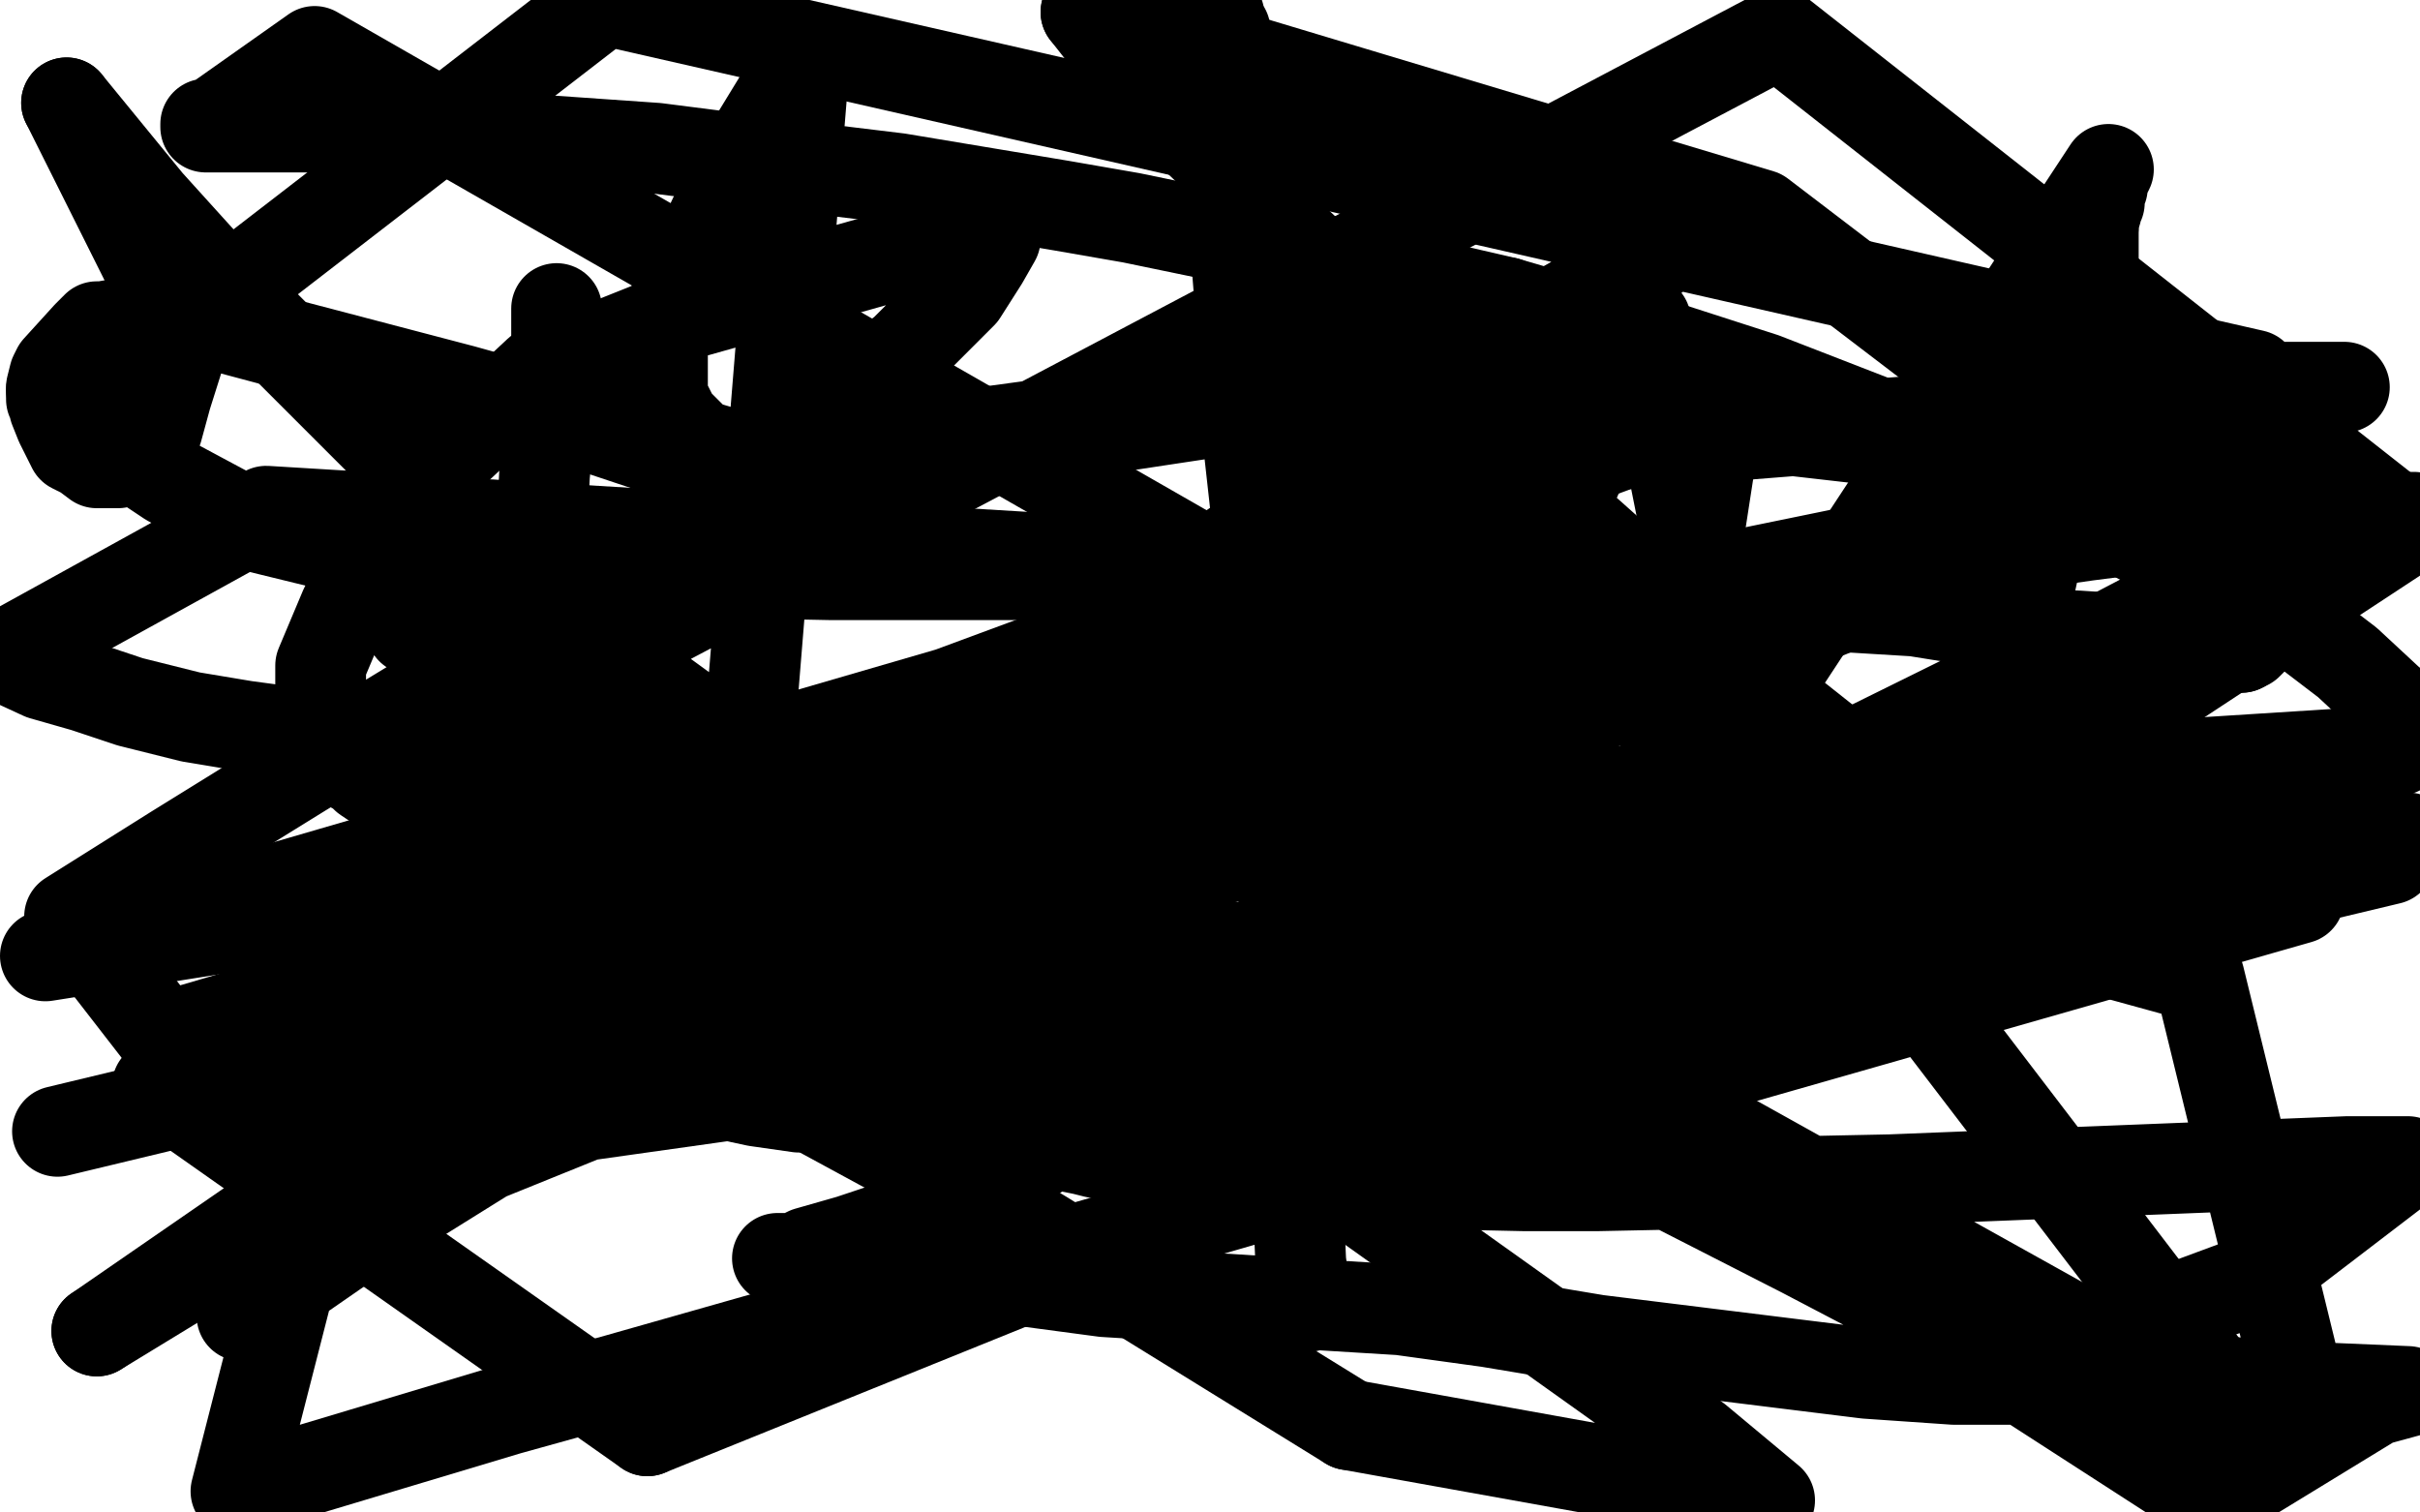
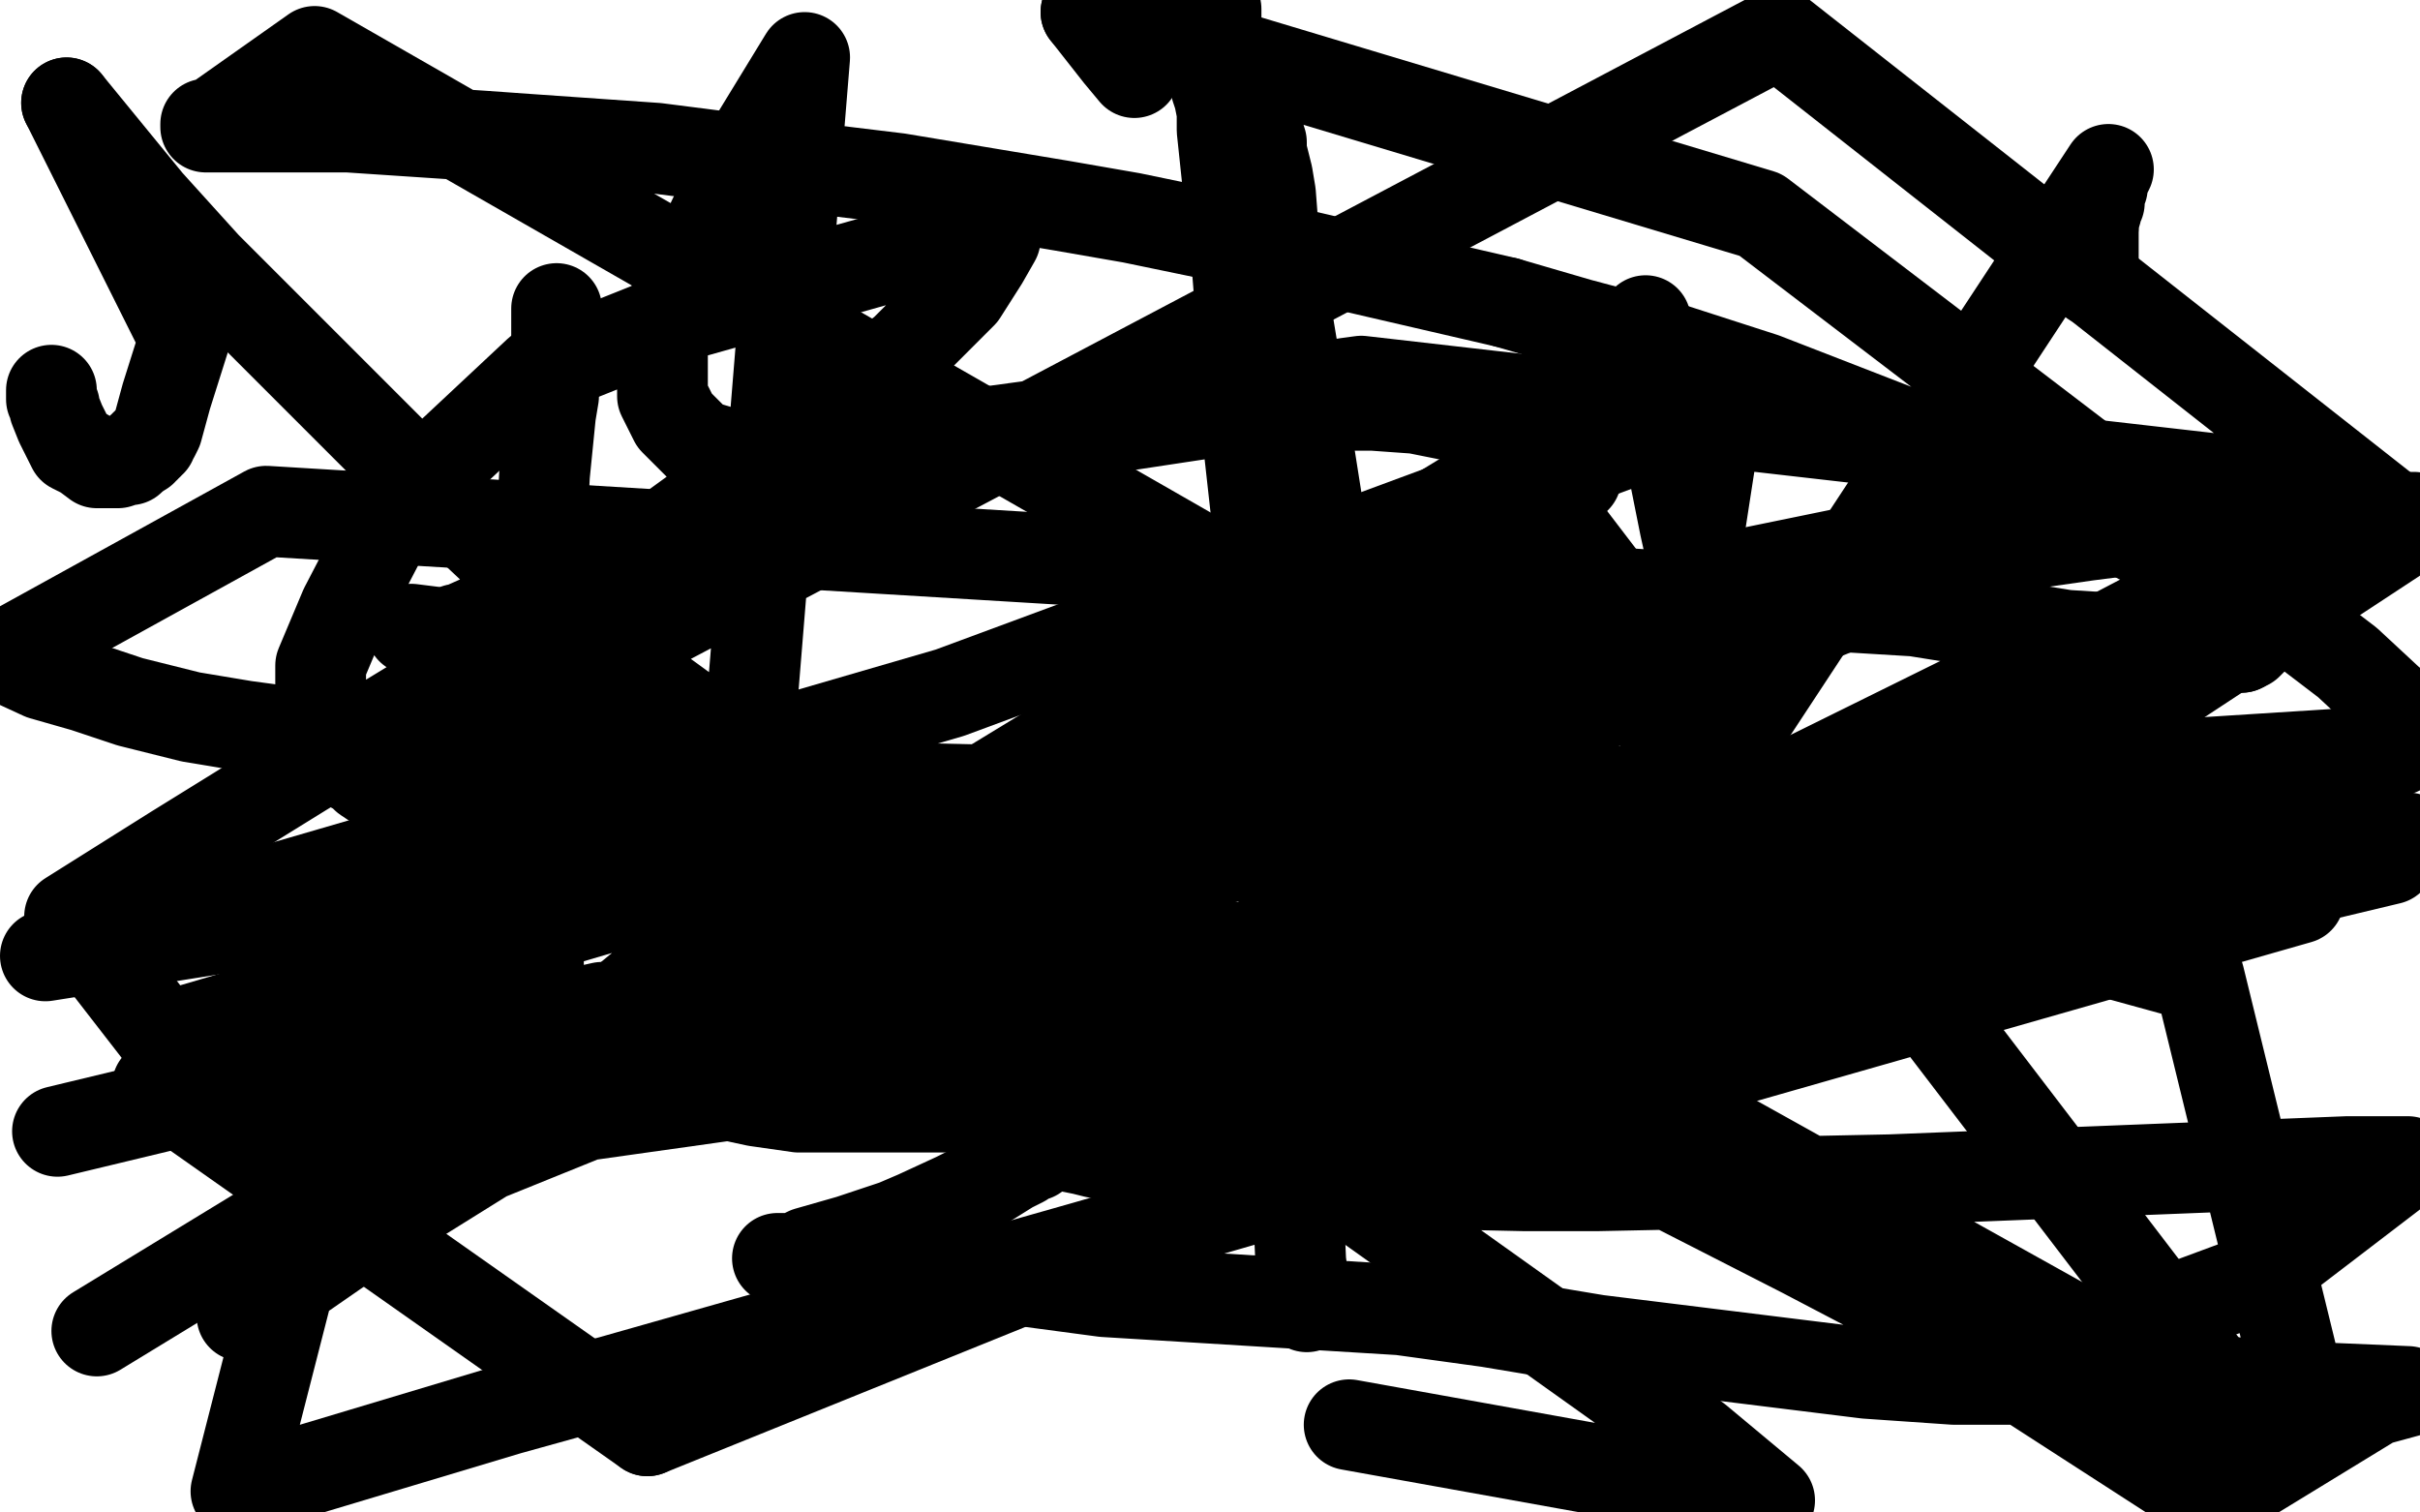
<svg xmlns="http://www.w3.org/2000/svg" width="800" height="500" version="1.1" style="stroke-antialiasing: false">
  <desc>This SVG has been created on https://colorillo.com/</desc>
  <rect x="0" y="0" width="800" height="500" style="fill: rgb(255,255,255); stroke-width:0" />
  <polyline points="184,102 184,103 184,103 184,105 184,105 184,106 184,106 184,107 184,107 184,108 184,108 184,113 184,113 184,115 184,115 184,118 184,118 184,120 184,120 184,124 184,124 183,126 183,126 183,131 183,131 182,137 182,137 181,147 181,147 180,157 179,176 178,186 177,193 177,199 177,205 177,208 177,214 177,217 177,221 177,226 177,232 177,237 178,246 178,256 178,266 178,276 178,286 178,292 178,298 178,301 178,304 178,305 178,306 178,307 178,308 178,309 178,310 178,311 178,312 178,313 178,314 178,315 178,316 178,317 178,318 178,319 178,321 178,322 178,323 178,324 178,326 178,327 178,328 178,330 178,331 178,332 178,333 178,334 178,335 178,336 178,337 178,338 178,339 178,340 178,339 179,338 180,338 181,337 183,337 184,337 187,336 190,335 199,333 204,333 211,331 219,330 232,326 244,323 259,319 269,317 278,314 295,310 307,306 319,303 328,300 345,296 354,294 363,292 377,288 387,286 393,285 398,285 403,284 408,283 413,282 419,281 422,280 427,280 430,279 431,278 433,278 435,278 437,277 438,277 440,276 441,275 442,274 443,273 444,272 444,271 444,270 444,269 444,268 444,267 444,266 444,265 444,264 444,261 444,259 444,256 444,250 444,243 444,220 442,208 439,189 436,170 430,132 424,96 422,84 421,77 420,64 419,58 417,50 417,47 416,44 416,42 415,41 415,39 414,35 414,34 413,33 413,32 412,29" style="fill: none; stroke: #000000; stroke-width: 30; stroke-linejoin: round; stroke-linecap: round; stroke-antialiasing: false; stroke-antialias: 0; opacity: 1.0" />
  <polyline points="402,3 402,4 402,5 402,6 402,7 402,8 402,12 402,14 402,15 402,17 402,19 402,22 402,29 403,32 404,37 404,43 406,62" style="fill: none; stroke: #000000; stroke-width: 30; stroke-linejoin: round; stroke-linecap: round; stroke-antialiasing: false; stroke-antialias: 0; opacity: 1.0" />
-   <polyline points="412,29 411,23 410,21 408,18 406,13 405,11 405,10 404,9 404,8 403,6 403,5 402,5 402,4 402,3" style="fill: none; stroke: #000000; stroke-width: 30; stroke-linejoin: round; stroke-linecap: round; stroke-antialiasing: false; stroke-antialias: 0; opacity: 1.0" />
  <polyline points="406,62 408,76 412,126 413,149 415,167 418,192 419,210 421,244 423,275 425,308 427,348 428,373 430,417 432,432" style="fill: none; stroke: #000000; stroke-width: 30; stroke-linejoin: round; stroke-linecap: round; stroke-antialiasing: false; stroke-antialias: 0; opacity: 1.0" />
  <polyline points="544,106 544,112 544,112 547,122 547,122 551,145 551,145 553,154 553,154 557,174 557,174 559,183 559,183 561,192 561,192 563,201 563,201 564,205 564,205 564,209 564,209 565,215 565,215 566,220 566,220 567,224 567,224 567,228 567,228 568,231 568,231 569,234 569,234 569,238 569,238 570,239 570,239 570,240 571,242 572,244 572,245 572,246 697,56 695,60 695,61 695,62 694,62 694,63 694,64 694,65 694,66 694,67 693,67 693,68 693,69 693,70 692,71 692,72 692,73 692,74 692,75" style="fill: none; stroke: #000000; stroke-width: 30; stroke-linejoin: round; stroke-linecap: round; stroke-antialiasing: false; stroke-antialias: 0; opacity: 1.0" />
-   <polyline points="692,93 692,94 682,145 677,168 674,180 669,203 667,211 662,234 660,248 659,255 658,260 655,273 654,278 653,280 652,281 651,282 650,282 648,281 644,279 640,277 627,266 606,247 582,228 546,195 527,178 509,162 491,146 443,96 436,87 420,72 410,62 400,50 380,31 375,24" style="fill: none; stroke: #000000; stroke-width: 30; stroke-linejoin: round; stroke-linecap: round; stroke-antialiasing: false; stroke-antialias: 0; opacity: 1.0" />
  <polyline points="692,75 692,76 692,77 692,78 692,79 692,80 692,81 692,82 692,83 692,84 692,85 692,87 692,89 692,93" style="fill: none; stroke: #000000; stroke-width: 30; stroke-linejoin: round; stroke-linecap: round; stroke-antialiasing: false; stroke-antialias: 0; opacity: 1.0" />
  <polyline points="375,24 370,18 359,4" style="fill: none; stroke: #000000; stroke-width: 30; stroke-linejoin: round; stroke-linecap: round; stroke-antialiasing: false; stroke-antialias: 0; opacity: 1.0" />
  <polyline points="799,239 793,248 683,255 645,257 525,262 482,262 399,262 361,262 277,260 202,255 133,247 81,240 63,237 43,232 28,227 14,223 1,217" style="fill: none; stroke: #000000; stroke-width: 30; stroke-linejoin: round; stroke-linecap: round; stroke-antialiasing: false; stroke-antialias: 0; opacity: 1.0" />
  <polyline points="359,4 582,71 776,219 790,232 794,235 799,239" style="fill: none; stroke: #000000; stroke-width: 30; stroke-linejoin: round; stroke-linecap: round; stroke-antialiasing: false; stroke-antialias: 0; opacity: 1.0" />
  <polyline points="741,214 743,213 744,212 746,210 746,207 746,206 741,200 726,188 713,181 668,158 583,125 552,115 522,107 498,100" style="fill: none; stroke: #000000; stroke-width: 30; stroke-linejoin: round; stroke-linecap: round; stroke-antialiasing: false; stroke-antialias: 0; opacity: 1.0" />
  <polyline points="1,217 88,169 633,202 683,210 699,211 710,213 716,214 728,214 732,214 735,214 740,214 741,214" style="fill: none; stroke: #000000; stroke-width: 30; stroke-linejoin: round; stroke-linecap: round; stroke-antialiasing: false; stroke-antialias: 0; opacity: 1.0" />
  <polyline points="498,100 403,78 374,72 351,68 297,59 264,55 217,49 174,46 160,45 115,42 106,42 97,42 85,42 78,42 74,42 73,42 72,42 71,42 70,42 69,42 68,42 68,41 70,41 87,29 104,17 570,284 502,312 329,357 320,359 313,360 309,360 298,360 296,359 294,358 293,357 291,356 291,354 291,353 292,353 303,346 315,340 372,321 448,306 493,299 568,290 591,287 702,279 722,279 751,277 782,277 796,277 790,284 585,333 546,342 438,359 412,360 347,364 317,366 288,366 264,366 250,364 236,361 227,358 216,354 211,351 202,345 201,343 201,342 200,342 200,341 200,340 201,338 214,330 233,319 262,305 329,277 375,259 422,243 477,228 584,200 669,180 690,177 729,172 744,171 763,171 781,171 798,171 799,173 659,265 587,306 511,345 355,416 214,473" style="fill: none; stroke: #000000; stroke-width: 30; stroke-linejoin: round; stroke-linecap: round; stroke-antialiasing: false; stroke-antialias: 0; opacity: 1.0" />
  <polyline points="128,366 127,366 127,365 126,364 125,362 125,361 125,359 125,355 125,347 127,336 129,329 140,309 182,265" style="fill: none; stroke: #000000; stroke-width: 30; stroke-linejoin: round; stroke-linecap: round; stroke-antialiasing: false; stroke-antialias: 0; opacity: 1.0" />
  <polyline points="214,473 52,359 136,335 137,335 137,336 137,337 137,338 137,339 137,342 136,345 135,349 135,352 134,355 132,359 131,363 130,364 129,365 128,366" style="fill: none; stroke: #000000; stroke-width: 30; stroke-linejoin: round; stroke-linecap: round; stroke-antialiasing: false; stroke-antialias: 0; opacity: 1.0" />
  <polyline points="182,265 178,266 175,266 171,267 163,268 158,268 147,268 144,268 140,266 136,265 133,264 131,263 127,261 121,257 119,255 117,254 115,252 112,248 112,247 111,246 109,244 108,241 107,236 106,232 106,220 114,201 127,176 147,152 178,123 223,105 294,85 330,74 330,75 329,76 329,78 329,79 325,86 318,97 299,116 276,134 244,159 193,196 151,224 100,255 58,281 23,303 54,343 554,196 580,189 697,165 99,407 149,375 646,305 760,297 655,327 624,336 491,374 442,388 359,412 204,456 168,466 78,493 141,247 588,11 789,169 596,271 580,276 575,276 571,277 565,278 563,278 561,278 560,278 559,278 559,277 563,273 567,272 650,231 677,221 721,198 747,184 782,164 450,126 251,153 231,147 229,145 223,139 219,131 219,119 219,108 244,55 266,19 243,301 80,435 119,408 188,365 220,343 281,302 314,280 379,240 413,220 464,193 495,177 512,166 515,164 521,158 521,157 521,155 521,154 521,153 521,152 521,151 506,143 498,141 468,135 454,134 416,134 330,147 300,155 269,166 221,182 191,193 172,200 165,203 161,204 152,208 151,208 148,209 149,209 148,209 147,209 146,209 144,209 136,208 148,210 161,212 168,214 172,216 194,226 200,229 205,231 227,242 237,247 251,253 242,247 232,239 221,231 210,223 167,185 133,153 117,137 105,125 84,104 68,88 49,67 22,34" style="fill: none; stroke: #000000; stroke-width: 30; stroke-linejoin: round; stroke-linecap: round; stroke-antialiasing: false; stroke-antialias: 0; opacity: 1.0" />
  <polyline points="46,149 43,152 42,152 39,153 38,153 35,153 33,153 32,153 28,150 26,149 24,148 22,144 20,140 18,135 18,134 17,132 17,131 17,129" style="fill: none; stroke: #000000; stroke-width: 30; stroke-linejoin: round; stroke-linecap: round; stroke-antialiasing: false; stroke-antialias: 0; opacity: 1.0" />
  <polyline points="22,34 61,112 55,131 52,142 51,144 50,145 50,146 49,146 49,147 48,147 48,148 47,148 47,149 46,149" style="fill: none; stroke: #000000; stroke-width: 30; stroke-linejoin: round; stroke-linecap: round; stroke-antialiasing: false; stroke-antialias: 0; opacity: 1.0" />
-   <polyline points="17,129 17,128 18,124 19,122 29,111 32,108 34,108 45,106 62,105 92,113 153,129 189,139 240,156 268,165 315,182 322,184 328,186 336,189 338,190 339,190 338,190 337,190 333,190 326,190 312,190 275,190 175,188 149,186 129,185 84,174 56,159 50,155 40,147 39,146 38,143 38,142 40,138 45,130 73,98 200,0 745,124 739,129 740,128 744,128 754,128 775,128 420,156 548,84 32,440" style="fill: none; stroke: #000000; stroke-width: 30; stroke-linejoin: round; stroke-linecap: round; stroke-antialiasing: false; stroke-antialias: 0; opacity: 1.0" />
  <polyline points="501,154 744,472" style="fill: none; stroke: #000000; stroke-width: 30; stroke-linejoin: round; stroke-linecap: round; stroke-antialiasing: false; stroke-antialias: 0; opacity: 1.0" />
  <polyline points="32,440 501,154" style="fill: none; stroke: #000000; stroke-width: 30; stroke-linejoin: round; stroke-linecap: round; stroke-antialiasing: false; stroke-antialias: 0; opacity: 1.0" />
  <polyline points="744,472 534,355 568,135 314,229 15,316 249,279 354,277 451,280 496,284 641,305 687,312 727,323 762,466 716,485 718,433 745,423 796,384 776,384 625,390 528,392 504,392 411,390 397,388 367,382 362,381 358,380 353,379 352,378 351,378 350,378 348,377 347,376 346,376 346,377 345,378 345,379 344,380 343,381 342,382 341,382 339,383 338,384 334,386 326,391 316,396 303,402 296,405 281,410 267,414 265,415 263,416 261,416 260,416 259,416 257,416 258,416 259,416 280,418 289,418 335,423 365,427 463,433 492,437 528,443 617,454 646,456 728,456 749,458 796,460 785,463 731,496 717,487 638,436 596,414 549,390 520,374 484,351 472,344 458,336 454,334 450,332 442,327 438,325 434,323 430,320 427,318 424,316 423,316 422,316 421,315 420,315 419,315 418,315 417,315 416,315 415,314 414,314 413,314 407,313 401,313 398,313 383,313 375,313 337,316 323,317 274,323 263,326 254,327 247,328 233,330 223,332 220,333" style="fill: none; stroke: #000000; stroke-width: 30; stroke-linejoin: round; stroke-linecap: round; stroke-antialiasing: false; stroke-antialias: 0; opacity: 1.0" />
-   <polyline points="224,342 318,393 344,408 446,471" style="fill: none; stroke: #000000; stroke-width: 30; stroke-linejoin: round; stroke-linecap: round; stroke-antialiasing: false; stroke-antialias: 0; opacity: 1.0" />
  <polyline points="220,333 219,333 216,334 214,334 213,334 212,334 212,335 213,335 214,336 214,337 218,339 224,342" style="fill: none; stroke: #000000; stroke-width: 30; stroke-linejoin: round; stroke-linecap: round; stroke-antialiasing: false; stroke-antialias: 0; opacity: 1.0" />
  <polyline points="446,471 585,496 561,476 453,399 406,364 379,346 359,331 308,296 295,287 287,280 263,262 259,258 248,250 247,249 244,247 243,246 242,245 241,244 242,244 243,244 243,245 244,246 245,247 246,248 247,249 250,252 251,254 251,255 252,257 253,258 253,259 254,260 257,262 258,263 261,265 274,275 284,280 294,285 308,290 335,302 380,313 362,313 324,317 294,319 253,324 180,337 148,343 19,374" style="fill: none; stroke: #000000; stroke-width: 30; stroke-linejoin: round; stroke-linecap: round; stroke-antialiasing: false; stroke-antialias: 0; opacity: 1.0" />
</svg>